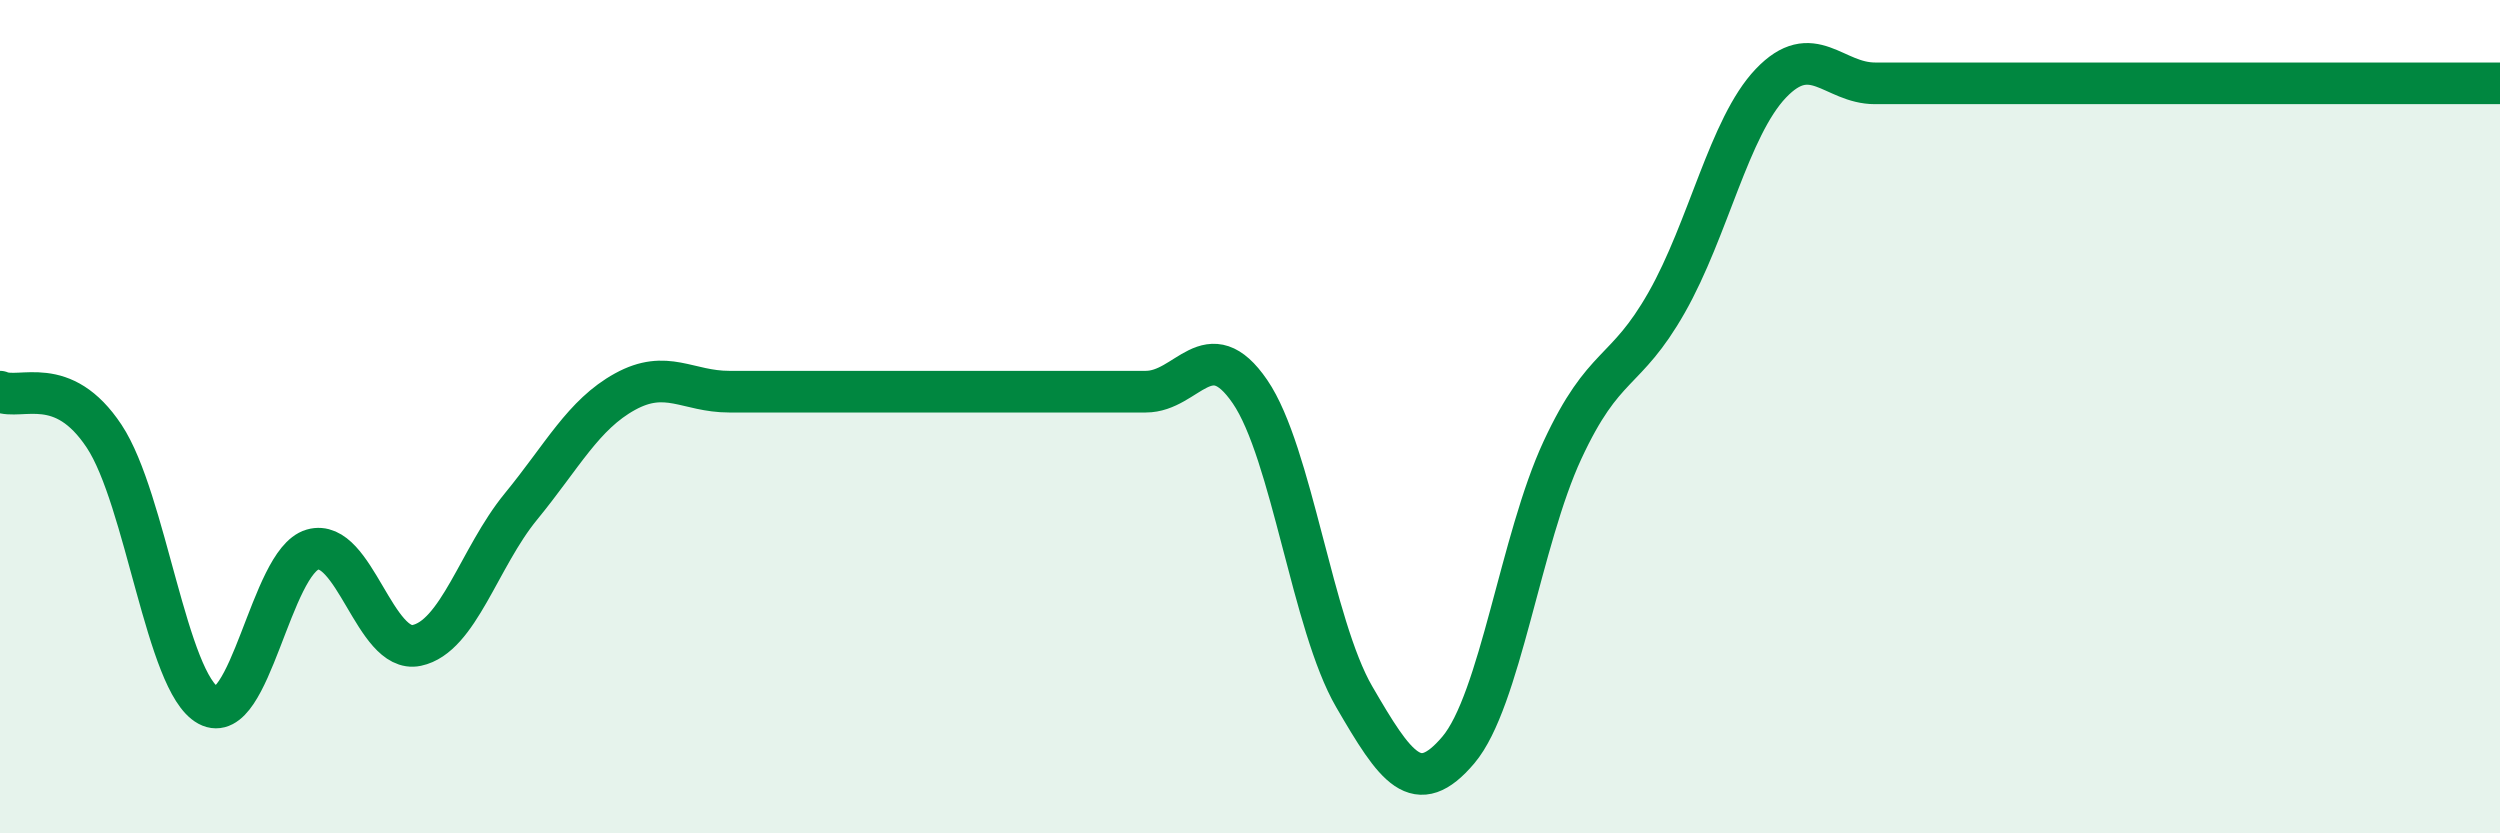
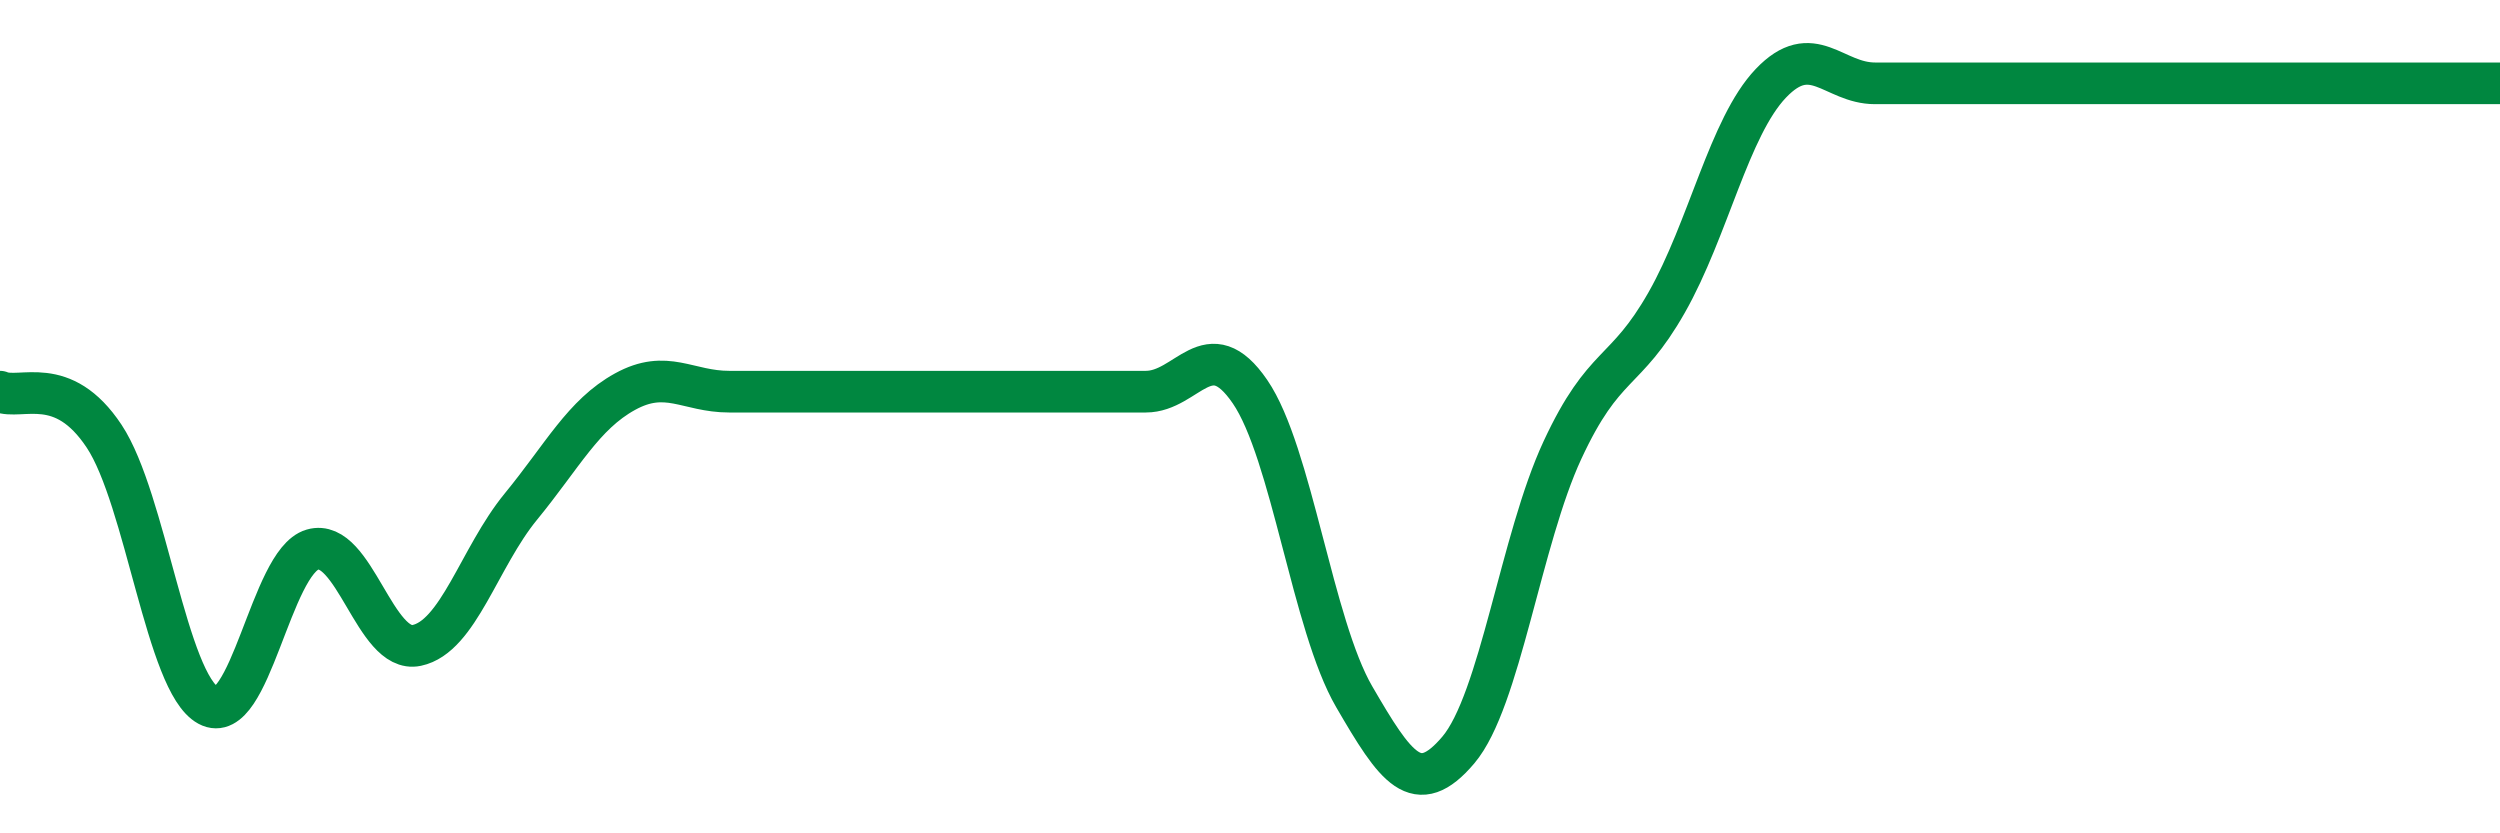
<svg xmlns="http://www.w3.org/2000/svg" width="60" height="20" viewBox="0 0 60 20">
-   <path d="M 0,9.4 C 0.5,9.61 1.5,8.96 2.5,10.47 C 3.5,11.98 4,16.39 5,16.93 C 6,17.47 6.5,13.48 7.5,13.19 C 8.5,12.9 9,15.7 10,15.49 C 11,15.28 11.5,13.38 12.5,12.16 C 13.5,10.94 14,9.95 15,9.4 C 16,8.85 16.5,9.4 17.5,9.4 C 18.5,9.4 19,9.4 20,9.4 C 21,9.4 21.5,9.4 22.5,9.4 C 23.5,9.4 24,9.4 25,9.4 C 26,9.4 26.5,9.4 27.5,9.4 C 28.5,9.4 29,7.94 30,9.4 C 31,10.86 31.5,15 32.5,16.72 C 33.5,18.44 34,19.18 35,18 C 36,16.82 36.5,12.95 37.5,10.8 C 38.5,8.65 39,9.02 40,7.26 C 41,5.5 41.5,3.05 42.5,2 C 43.5,0.95 44,2 45,2 C 46,2 46.5,2 47.5,2 C 48.5,2 49,2 50,2 C 51,2 51.5,2 52.5,2 C 53.5,2 53.5,2 55,2 C 56.5,2 59,2 60,2L60 20L0 20Z" fill="#008740" opacity="0.1" stroke-linecap="round" stroke-linejoin="round" />
-   <path d="M 0,9.4 C 0.5,9.61 1.5,8.96 2.5,10.47 C 3.5,11.98 4,16.39 5,16.93 C 6,17.47 6.5,13.48 7.5,13.19 C 8.5,12.9 9,15.7 10,15.49 C 11,15.28 11.5,13.38 12.5,12.16 C 13.5,10.94 14,9.95 15,9.4 C 16,8.85 16.5,9.4 17.5,9.4 C 18.5,9.4 19,9.4 20,9.4 C 21,9.4 21.5,9.4 22.5,9.4 C 23.5,9.4 24,9.4 25,9.4 C 26,9.4 26.5,9.4 27.5,9.4 C 28.5,9.4 29,7.94 30,9.4 C 31,10.86 31.5,15 32.5,16.72 C 33.5,18.44 34,19.18 35,18 C 36,16.82 36.5,12.95 37.5,10.8 C 38.5,8.65 39,9.02 40,7.26 C 41,5.5 41.5,3.05 42.5,2 C 43.5,0.95 44,2 45,2 C 46,2 46.5,2 47.5,2 C 48.5,2 49,2 50,2 C 51,2 51.5,2 52.5,2 C 53.5,2 53.5,2 55,2 C 56.5,2 59,2 60,2" stroke="#008740" stroke-width="1" fill="none" stroke-linecap="round" stroke-linejoin="round" />
+   <path d="M 0,9.4 C 0.5,9.61 1.5,8.96 2.5,10.47 C 3.5,11.98 4,16.39 5,16.93 C 6,17.47 6.5,13.48 7.5,13.19 C 8.5,12.9 9,15.7 10,15.49 C 11,15.28 11.5,13.38 12.5,12.16 C 13.5,10.94 14,9.95 15,9.4 C 16,8.85 16.5,9.4 17.5,9.4 C 18.5,9.4 19,9.4 20,9.4 C 21,9.4 21.5,9.4 22.5,9.4 C 26,9.4 26.5,9.4 27.5,9.4 C 28.5,9.4 29,7.94 30,9.4 C 31,10.86 31.5,15 32.5,16.72 C 33.5,18.44 34,19.18 35,18 C 36,16.82 36.5,12.95 37.5,10.8 C 38.5,8.65 39,9.02 40,7.26 C 41,5.5 41.5,3.05 42.5,2 C 43.5,0.95 44,2 45,2 C 46,2 46.5,2 47.5,2 C 48.5,2 49,2 50,2 C 51,2 51.5,2 52.5,2 C 53.5,2 53.5,2 55,2 C 56.5,2 59,2 60,2" stroke="#008740" stroke-width="1" fill="none" stroke-linecap="round" stroke-linejoin="round" />
</svg>